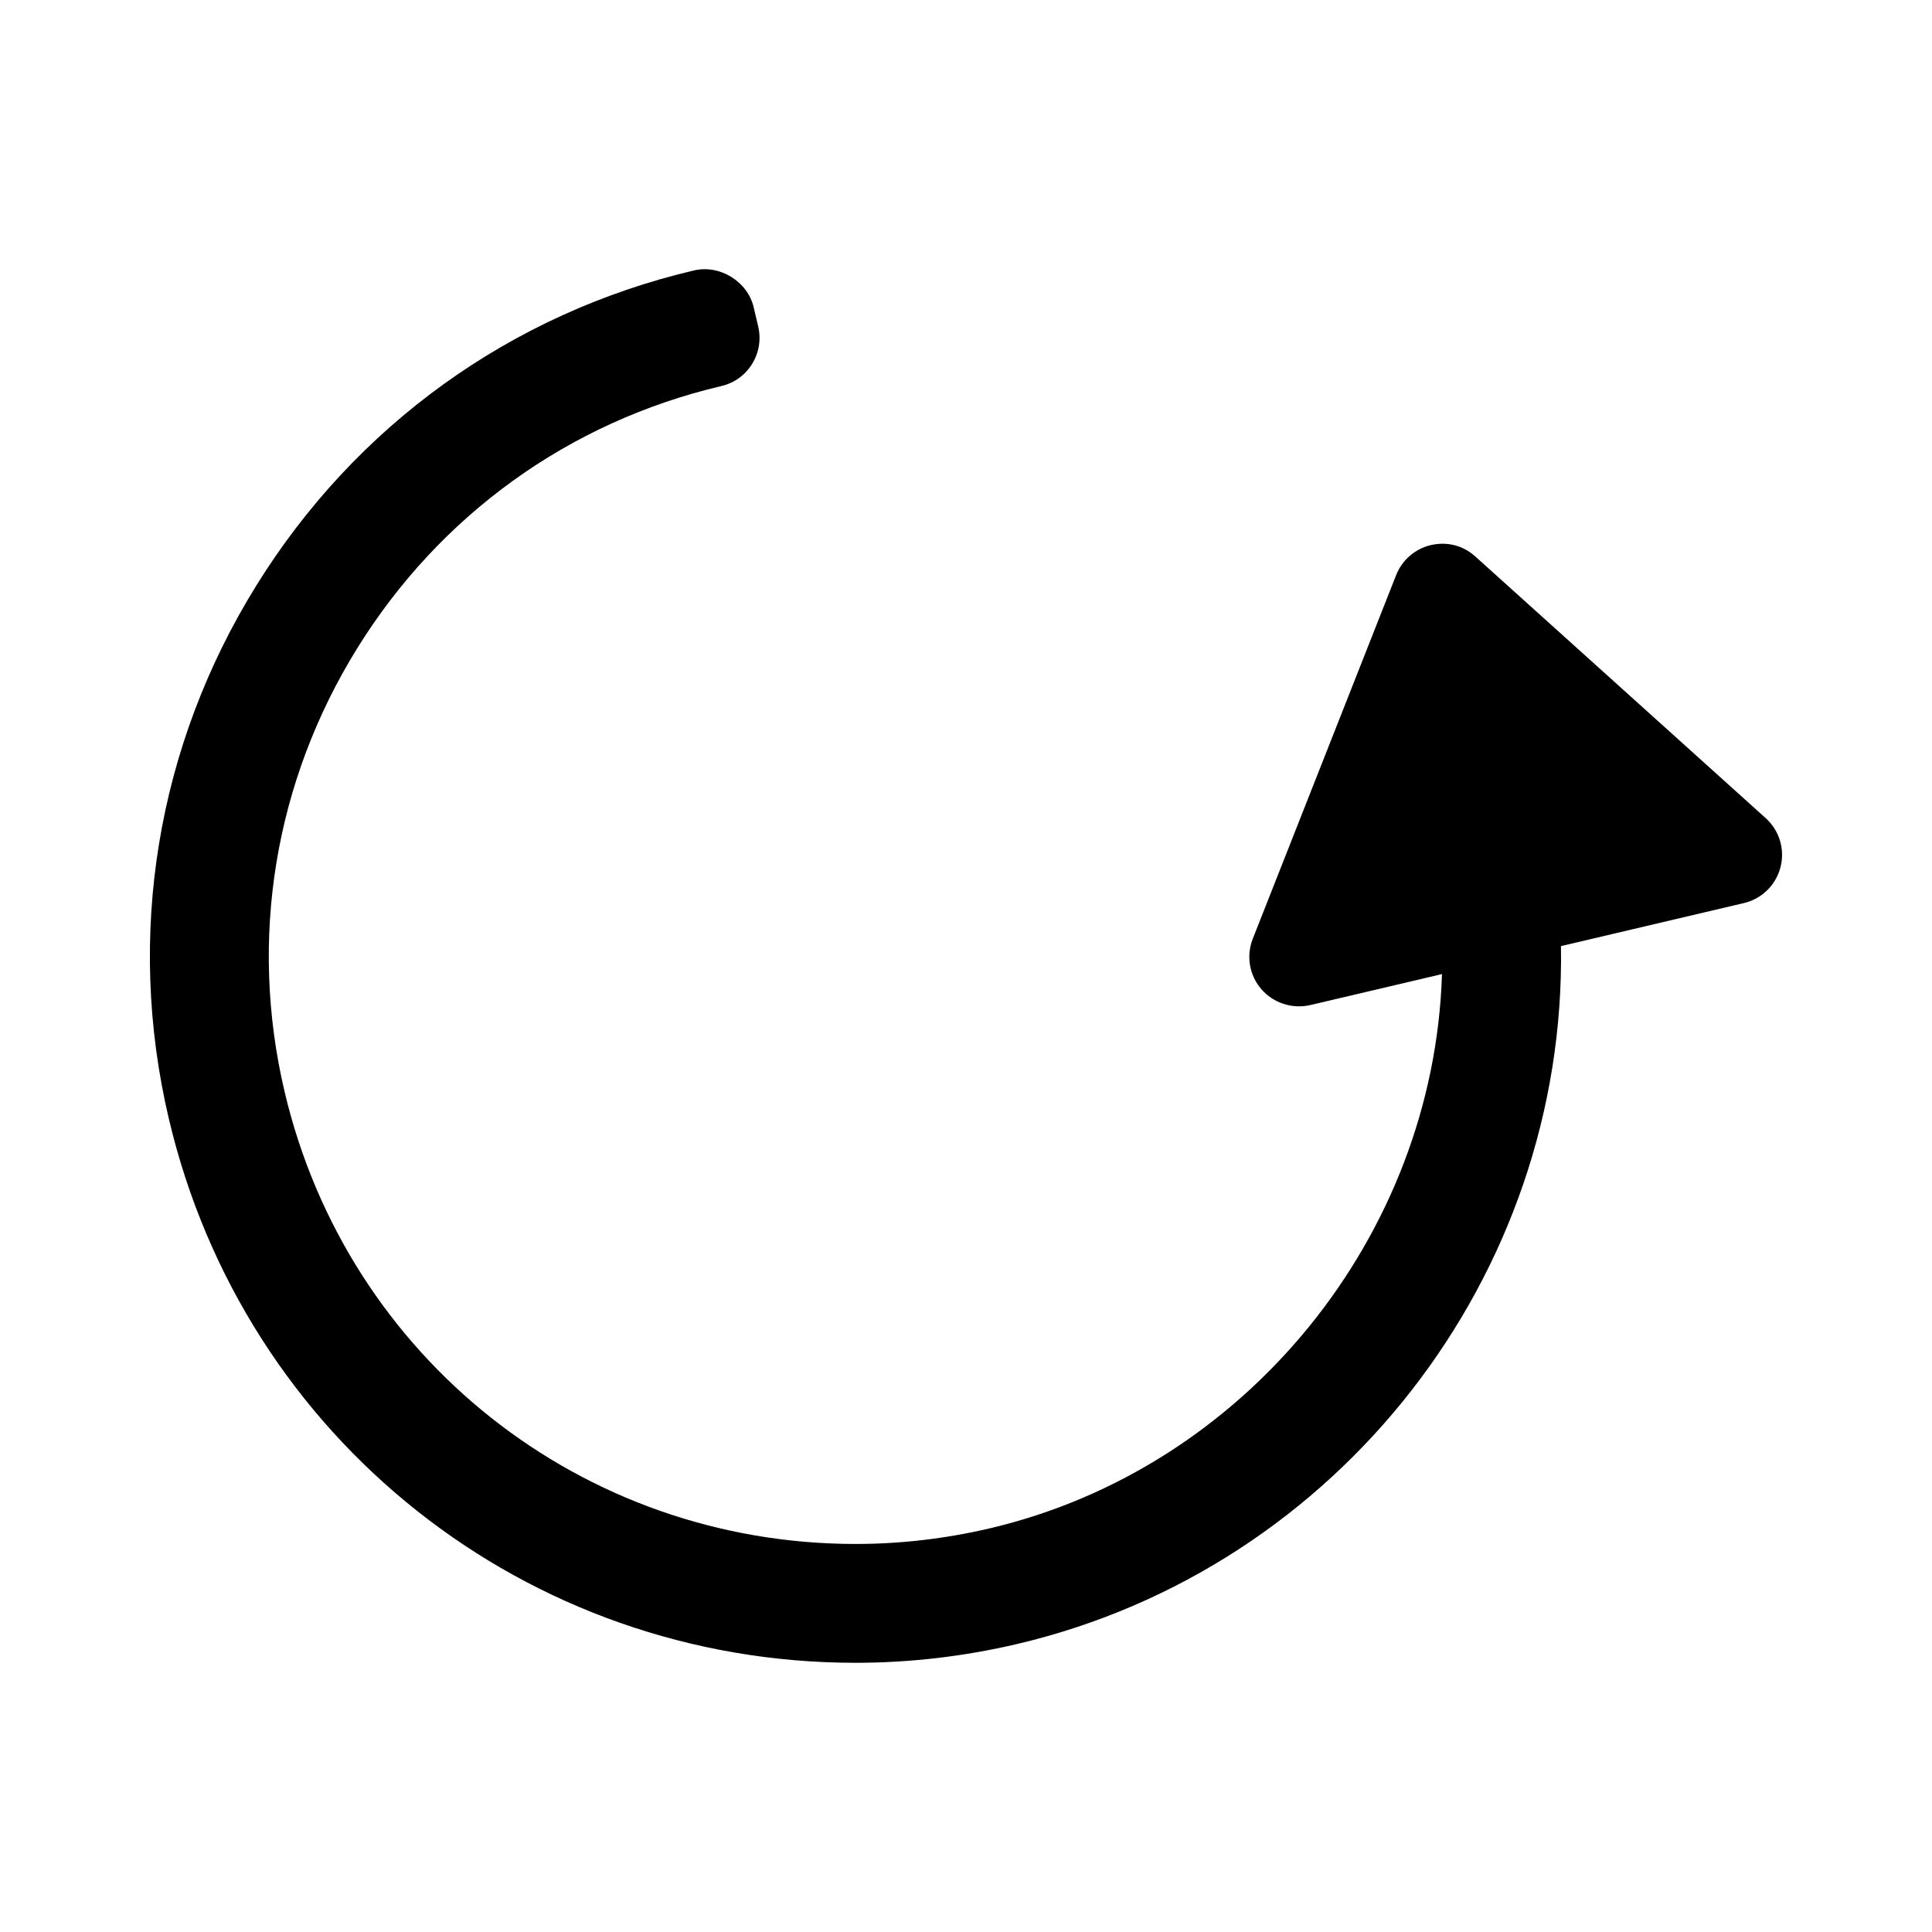
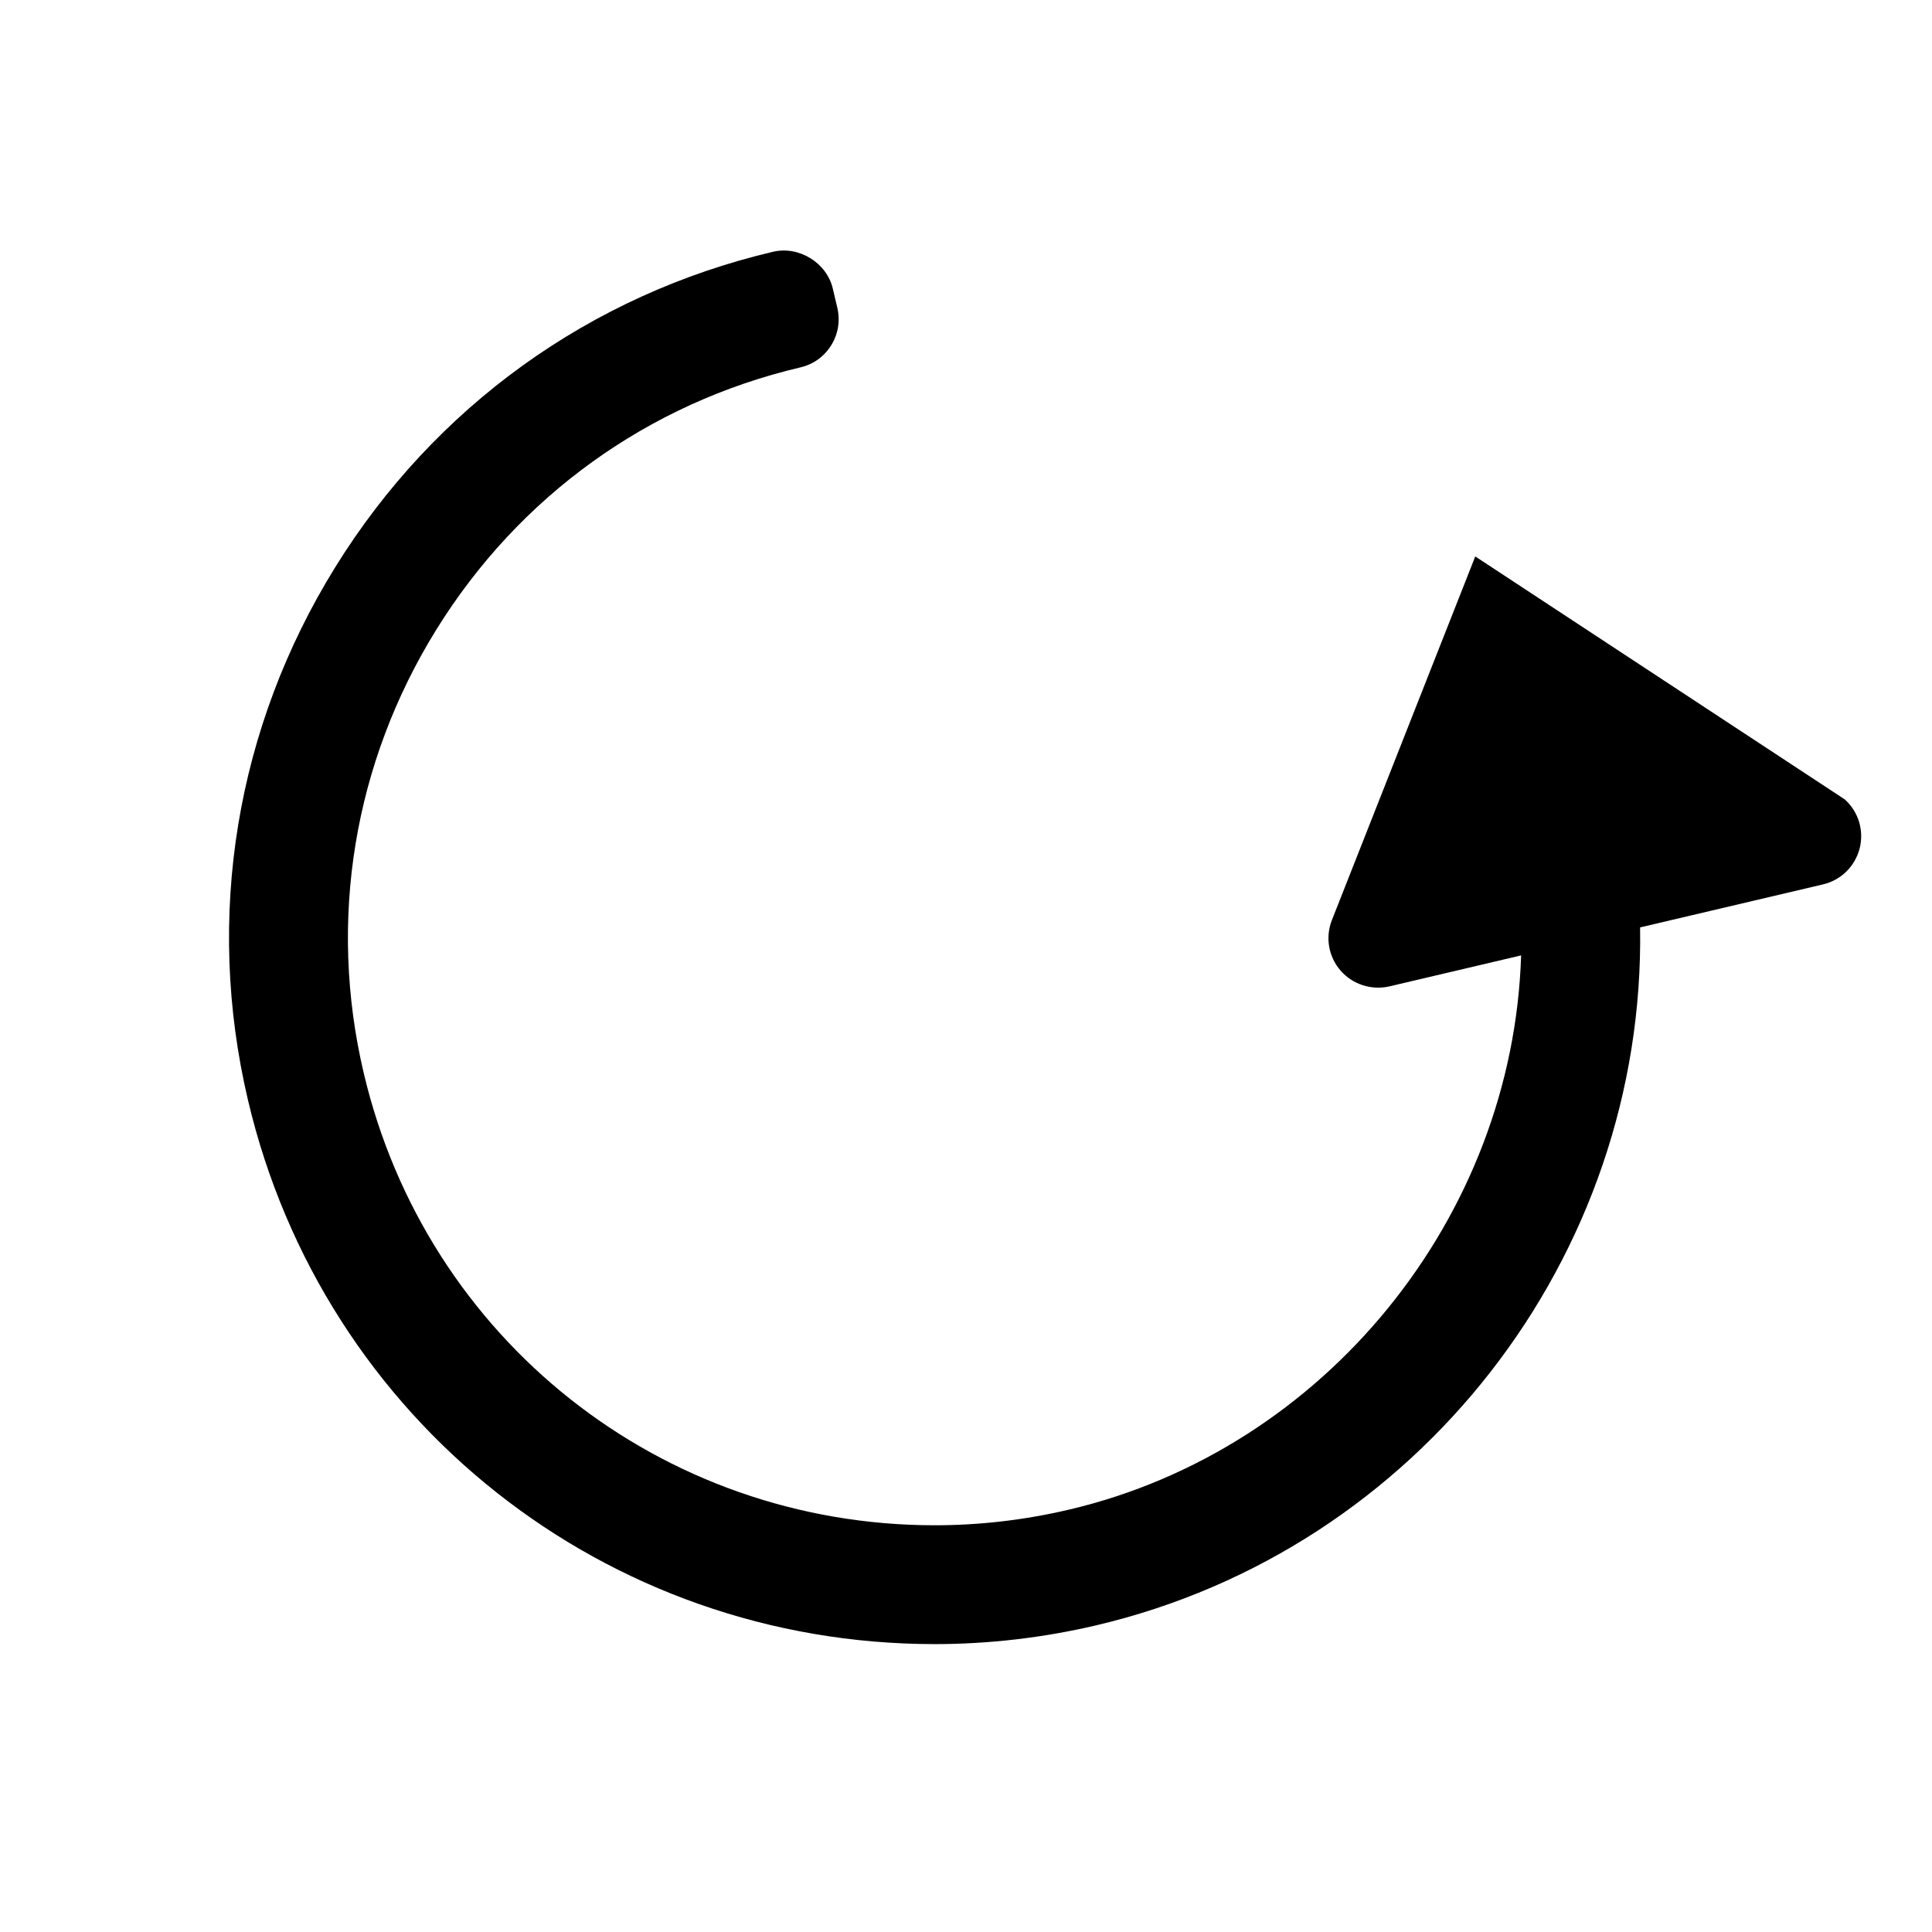
<svg xmlns="http://www.w3.org/2000/svg" fill="#000000" width="800px" height="800px" version="1.1" viewBox="144 144 512 512">
-   <path d="m534.96 291.46c-3.219-2.883-7.394-4-11.766-3.008-4.188 0.988-7.625 3.957-9.203 7.961l-37.996 96.379c-1.785 4.559-0.902 9.684 2.289 13.363 3.137 3.625 8.117 5.301 12.938 4.203l34.922-8.215c-2.168 69.496-52.059 130.95-119.79 146.87-11.699 2.75-23.68 4.152-35.613 4.152-72.496 0-134.73-49.309-151.33-119.9-9.5-40.355-2.672-82.059 19.223-117.41 21.891-35.355 56.168-60.055 96.516-69.543 3.418-0.793 6.32-2.883 8.164-5.867 1.844-2.965 2.414-6.488 1.621-9.914l-1.203-5.117c-1.594-6.754-8.859-11.34-15.777-9.758-48.551 11.418-89.777 41.117-116.09 83.621-26.328 42.504-34.543 92.648-23.121 141.2 19.969 84.891 94.801 144.18 181.99 144.18 14.352 0 28.758-1.676 42.82-4.981 85.227-20.047 145.52-97.613 144.12-184.95l48.461-11.398c4.766-1.117 8.484-4.762 9.715-9.508 1.219-4.746-0.289-9.73-3.93-13.016z" />
+   <path d="m534.96 291.46l-37.996 96.379c-1.785 4.559-0.902 9.684 2.289 13.363 3.137 3.625 8.117 5.301 12.938 4.203l34.922-8.215c-2.168 69.496-52.059 130.95-119.79 146.87-11.699 2.75-23.68 4.152-35.613 4.152-72.496 0-134.73-49.309-151.33-119.9-9.5-40.355-2.672-82.059 19.223-117.41 21.891-35.355 56.168-60.055 96.516-69.543 3.418-0.793 6.32-2.883 8.164-5.867 1.844-2.965 2.414-6.488 1.621-9.914l-1.203-5.117c-1.594-6.754-8.859-11.34-15.777-9.758-48.551 11.418-89.777 41.117-116.09 83.621-26.328 42.504-34.543 92.648-23.121 141.2 19.969 84.891 94.801 144.18 181.99 144.18 14.352 0 28.758-1.676 42.82-4.981 85.227-20.047 145.52-97.613 144.12-184.95l48.461-11.398c4.766-1.117 8.484-4.762 9.715-9.508 1.219-4.746-0.289-9.73-3.93-13.016z" />
</svg>